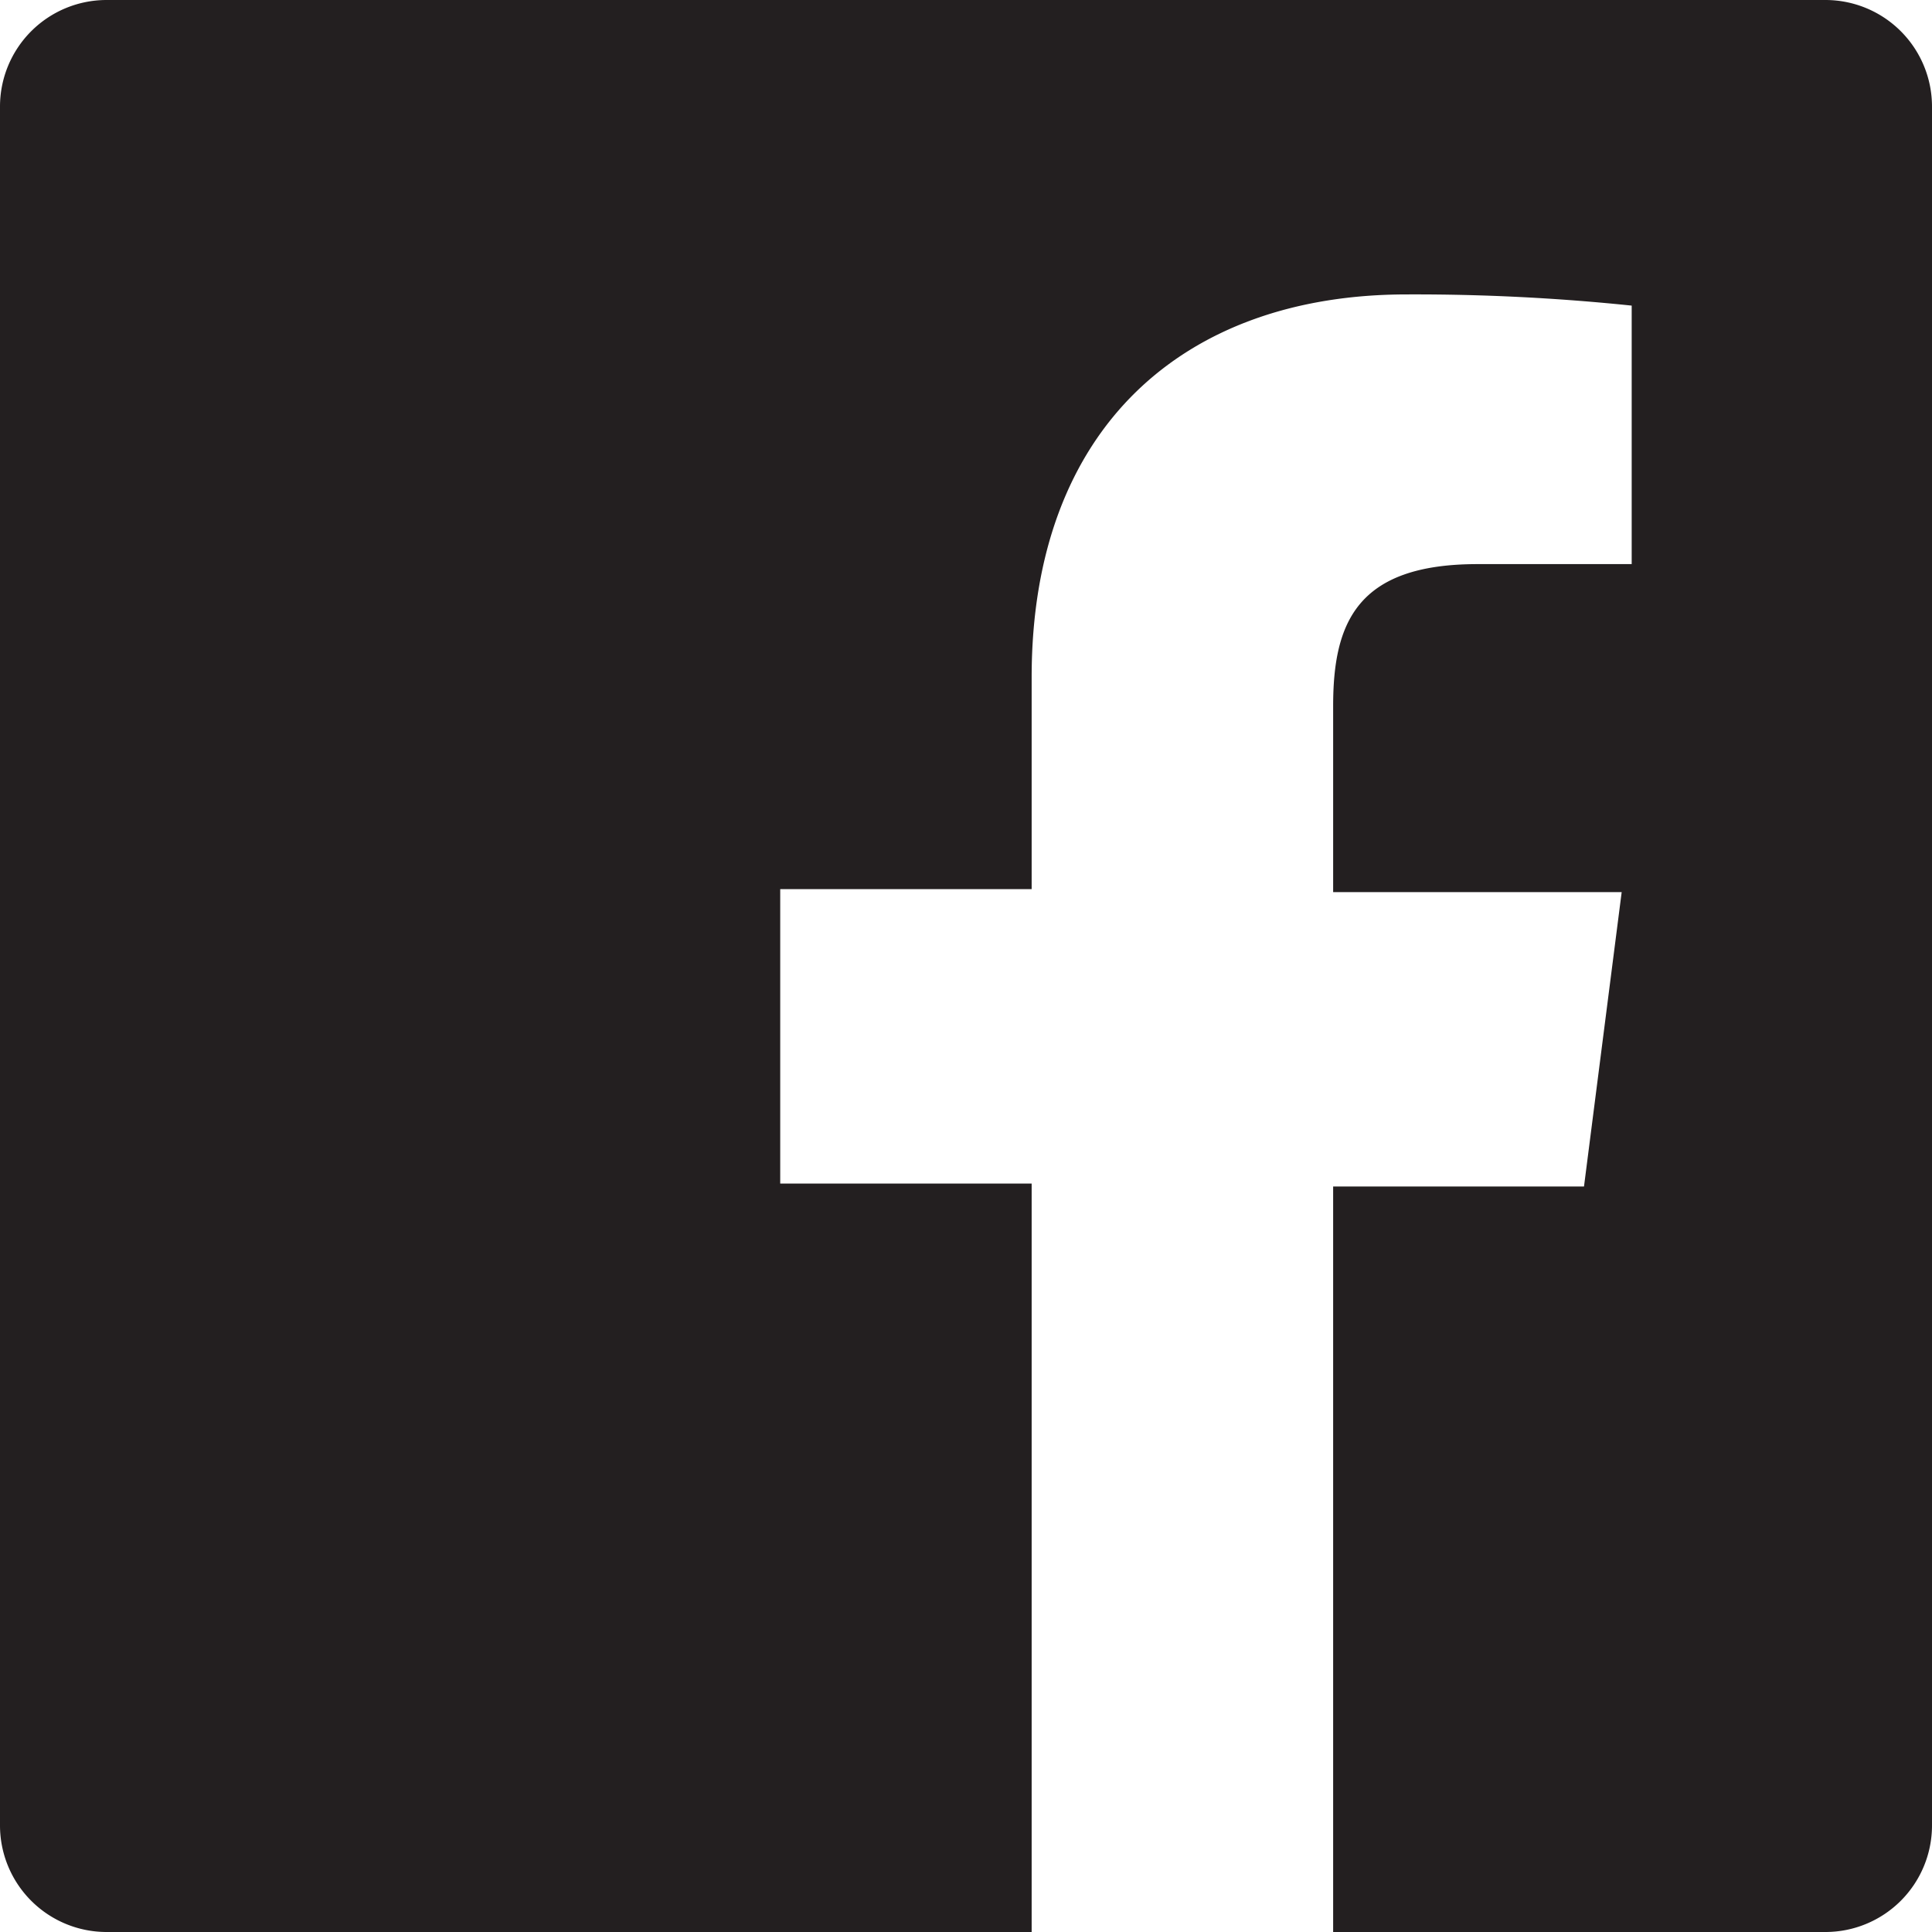
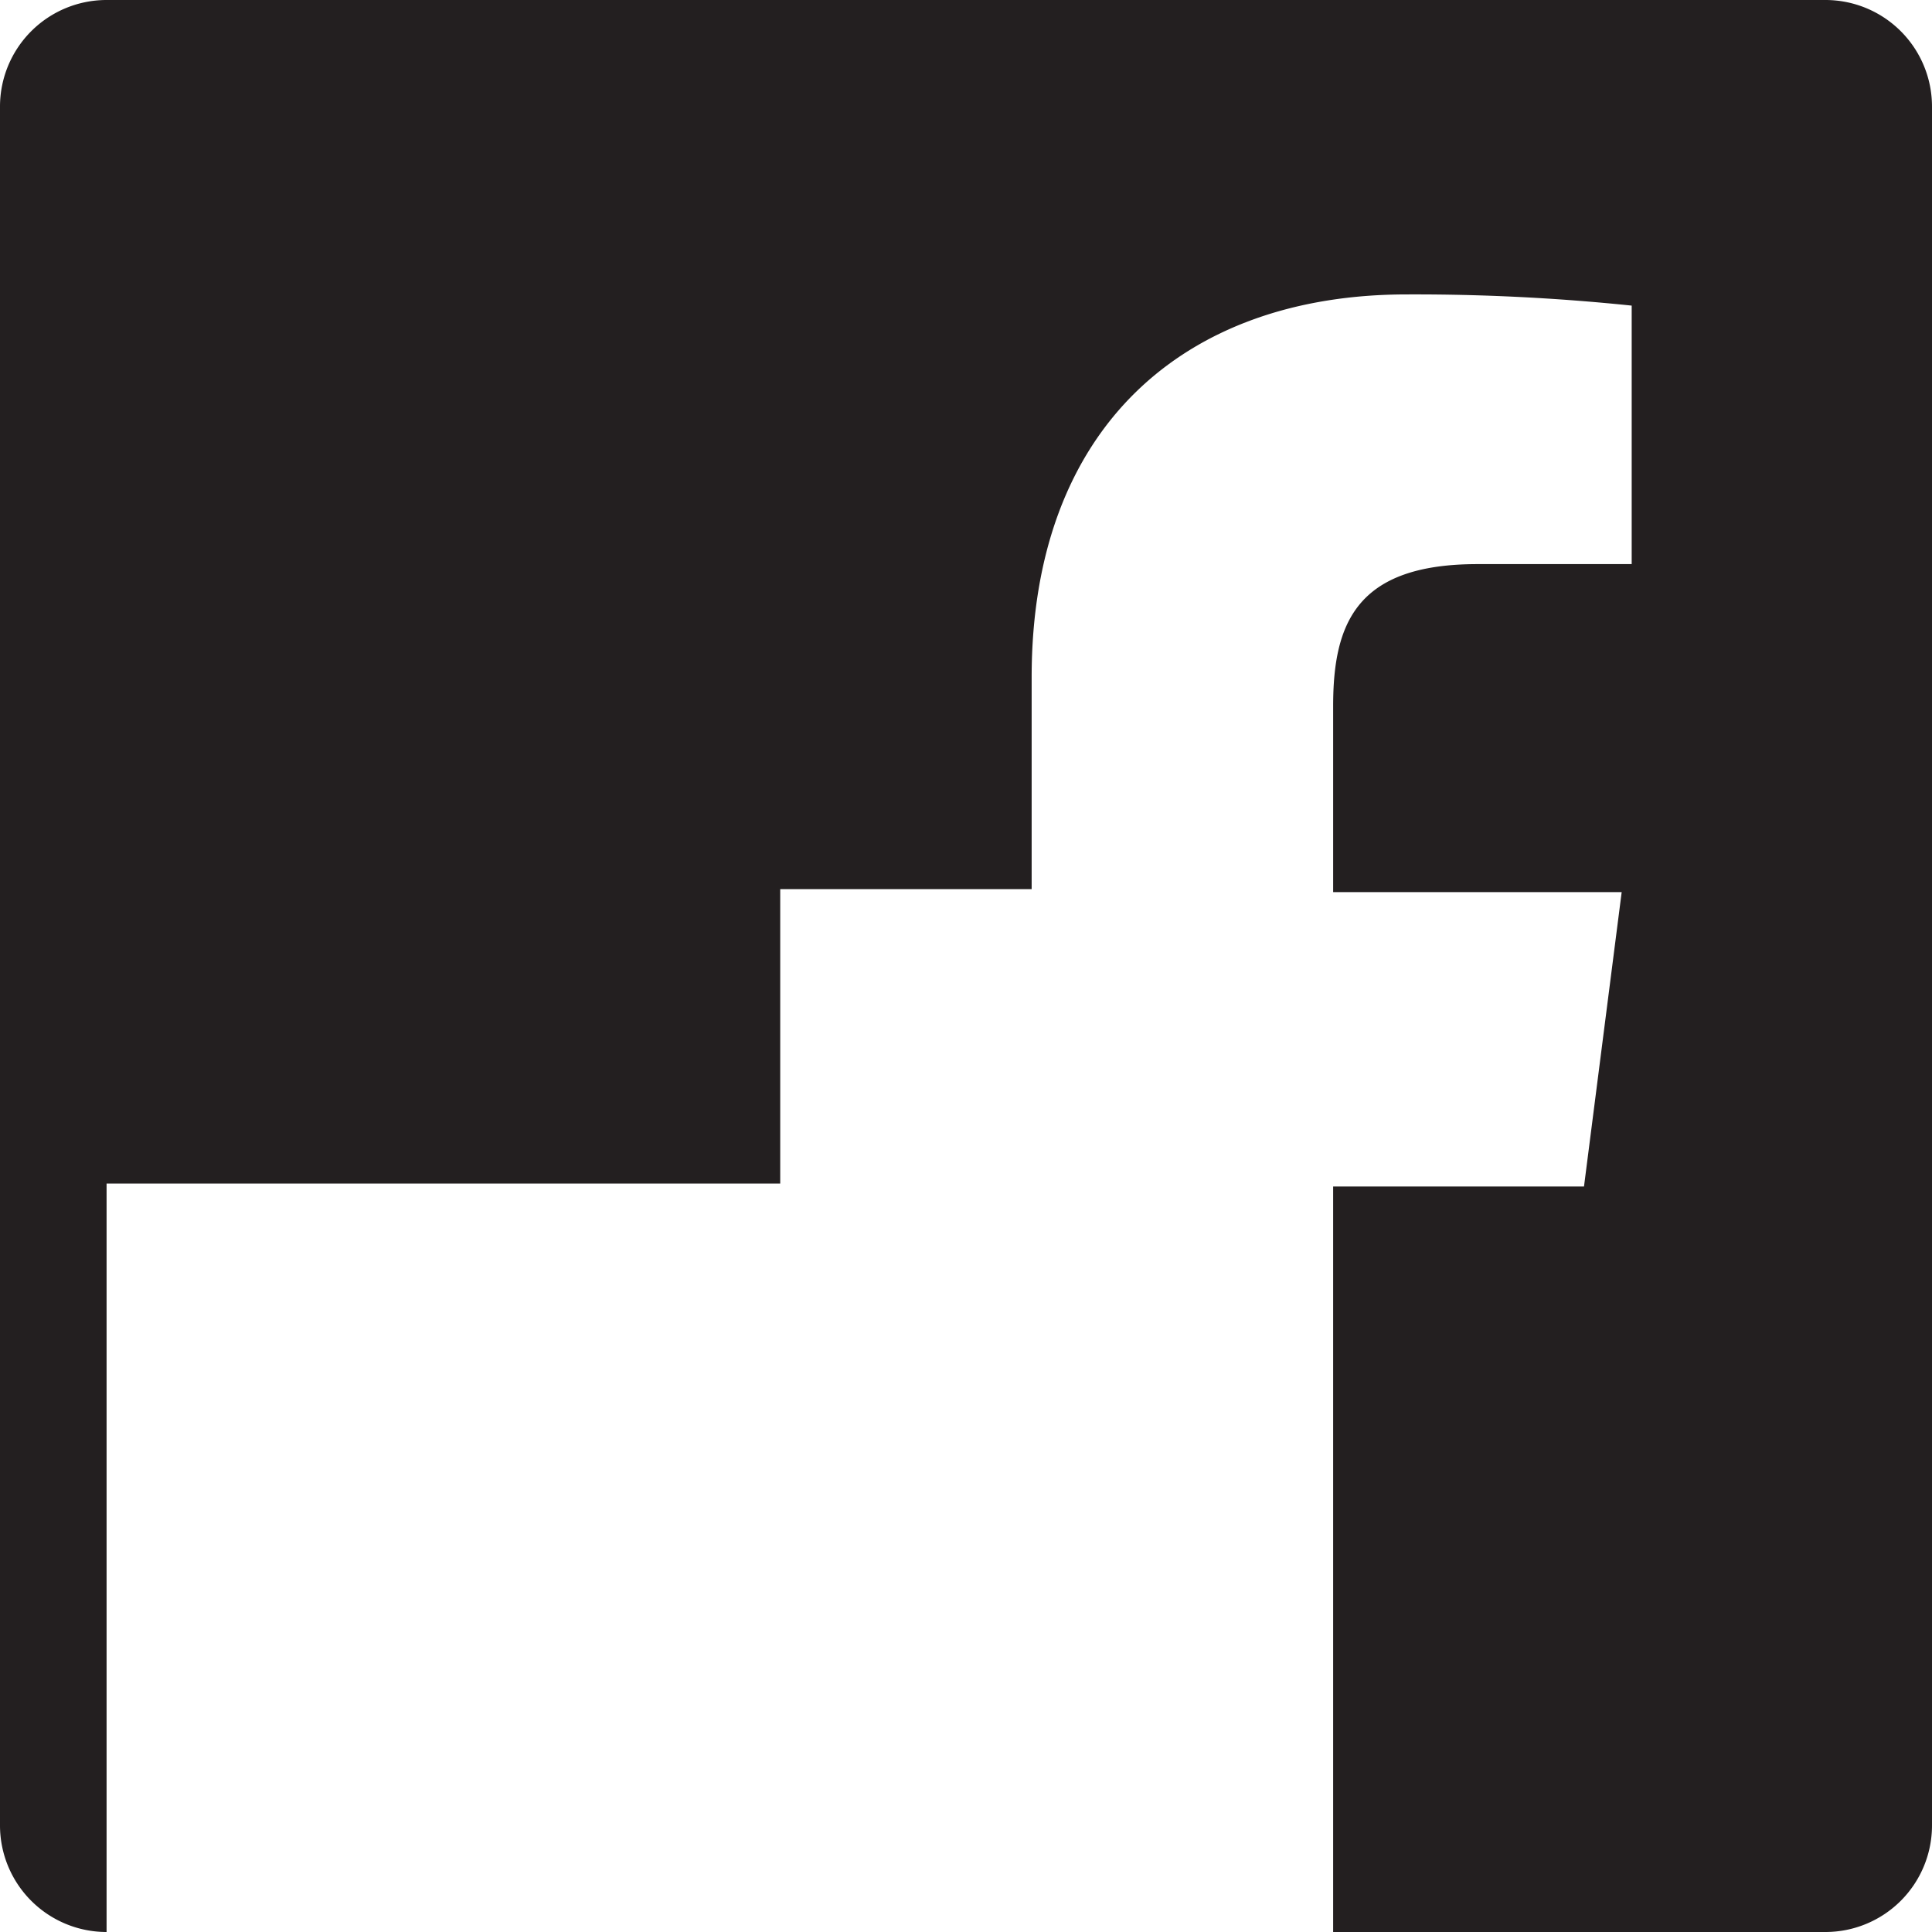
<svg xmlns="http://www.w3.org/2000/svg" viewBox="0 0 32.81 32.81">
  <defs>
    <style>.cls-1{fill:#231f20;}</style>
  </defs>
  <title>facebook</title>
  <g id="Layer_2" data-name="Layer 2">
    <g id="Layer_1-2" data-name="Layer 1">
-       <path id="White" class="cls-1" d="M31,0H1.81A1.81,1.81,0,0,0,0,1.81V31a1.81,1.81,0,0,0,1.81,1.81H17.52V20.1H13.25v-5h4.27V11.5C17.52,7.26,20.11,5,23.89,5a35.57,35.57,0,0,1,3.82.19V9.58H25.09c-2.05,0-2.45,1-2.45,2.41v3.16h4.9l-.64,5H22.64V32.81H31A1.81,1.81,0,0,0,32.81,31V1.81A1.81,1.81,0,0,0,31,0Z" />
+       <path id="White" class="cls-1" d="M31,0H1.81A1.81,1.81,0,0,0,0,1.81V31a1.81,1.81,0,0,0,1.81,1.81V20.1H13.25v-5h4.27V11.5C17.52,7.26,20.11,5,23.89,5a35.57,35.57,0,0,1,3.82.19V9.58H25.09c-2.05,0-2.45,1-2.45,2.41v3.16h4.9l-.64,5H22.64V32.81H31A1.81,1.81,0,0,0,32.81,31V1.81A1.81,1.81,0,0,0,31,0Z" />
    </g>
  </g>
</svg>